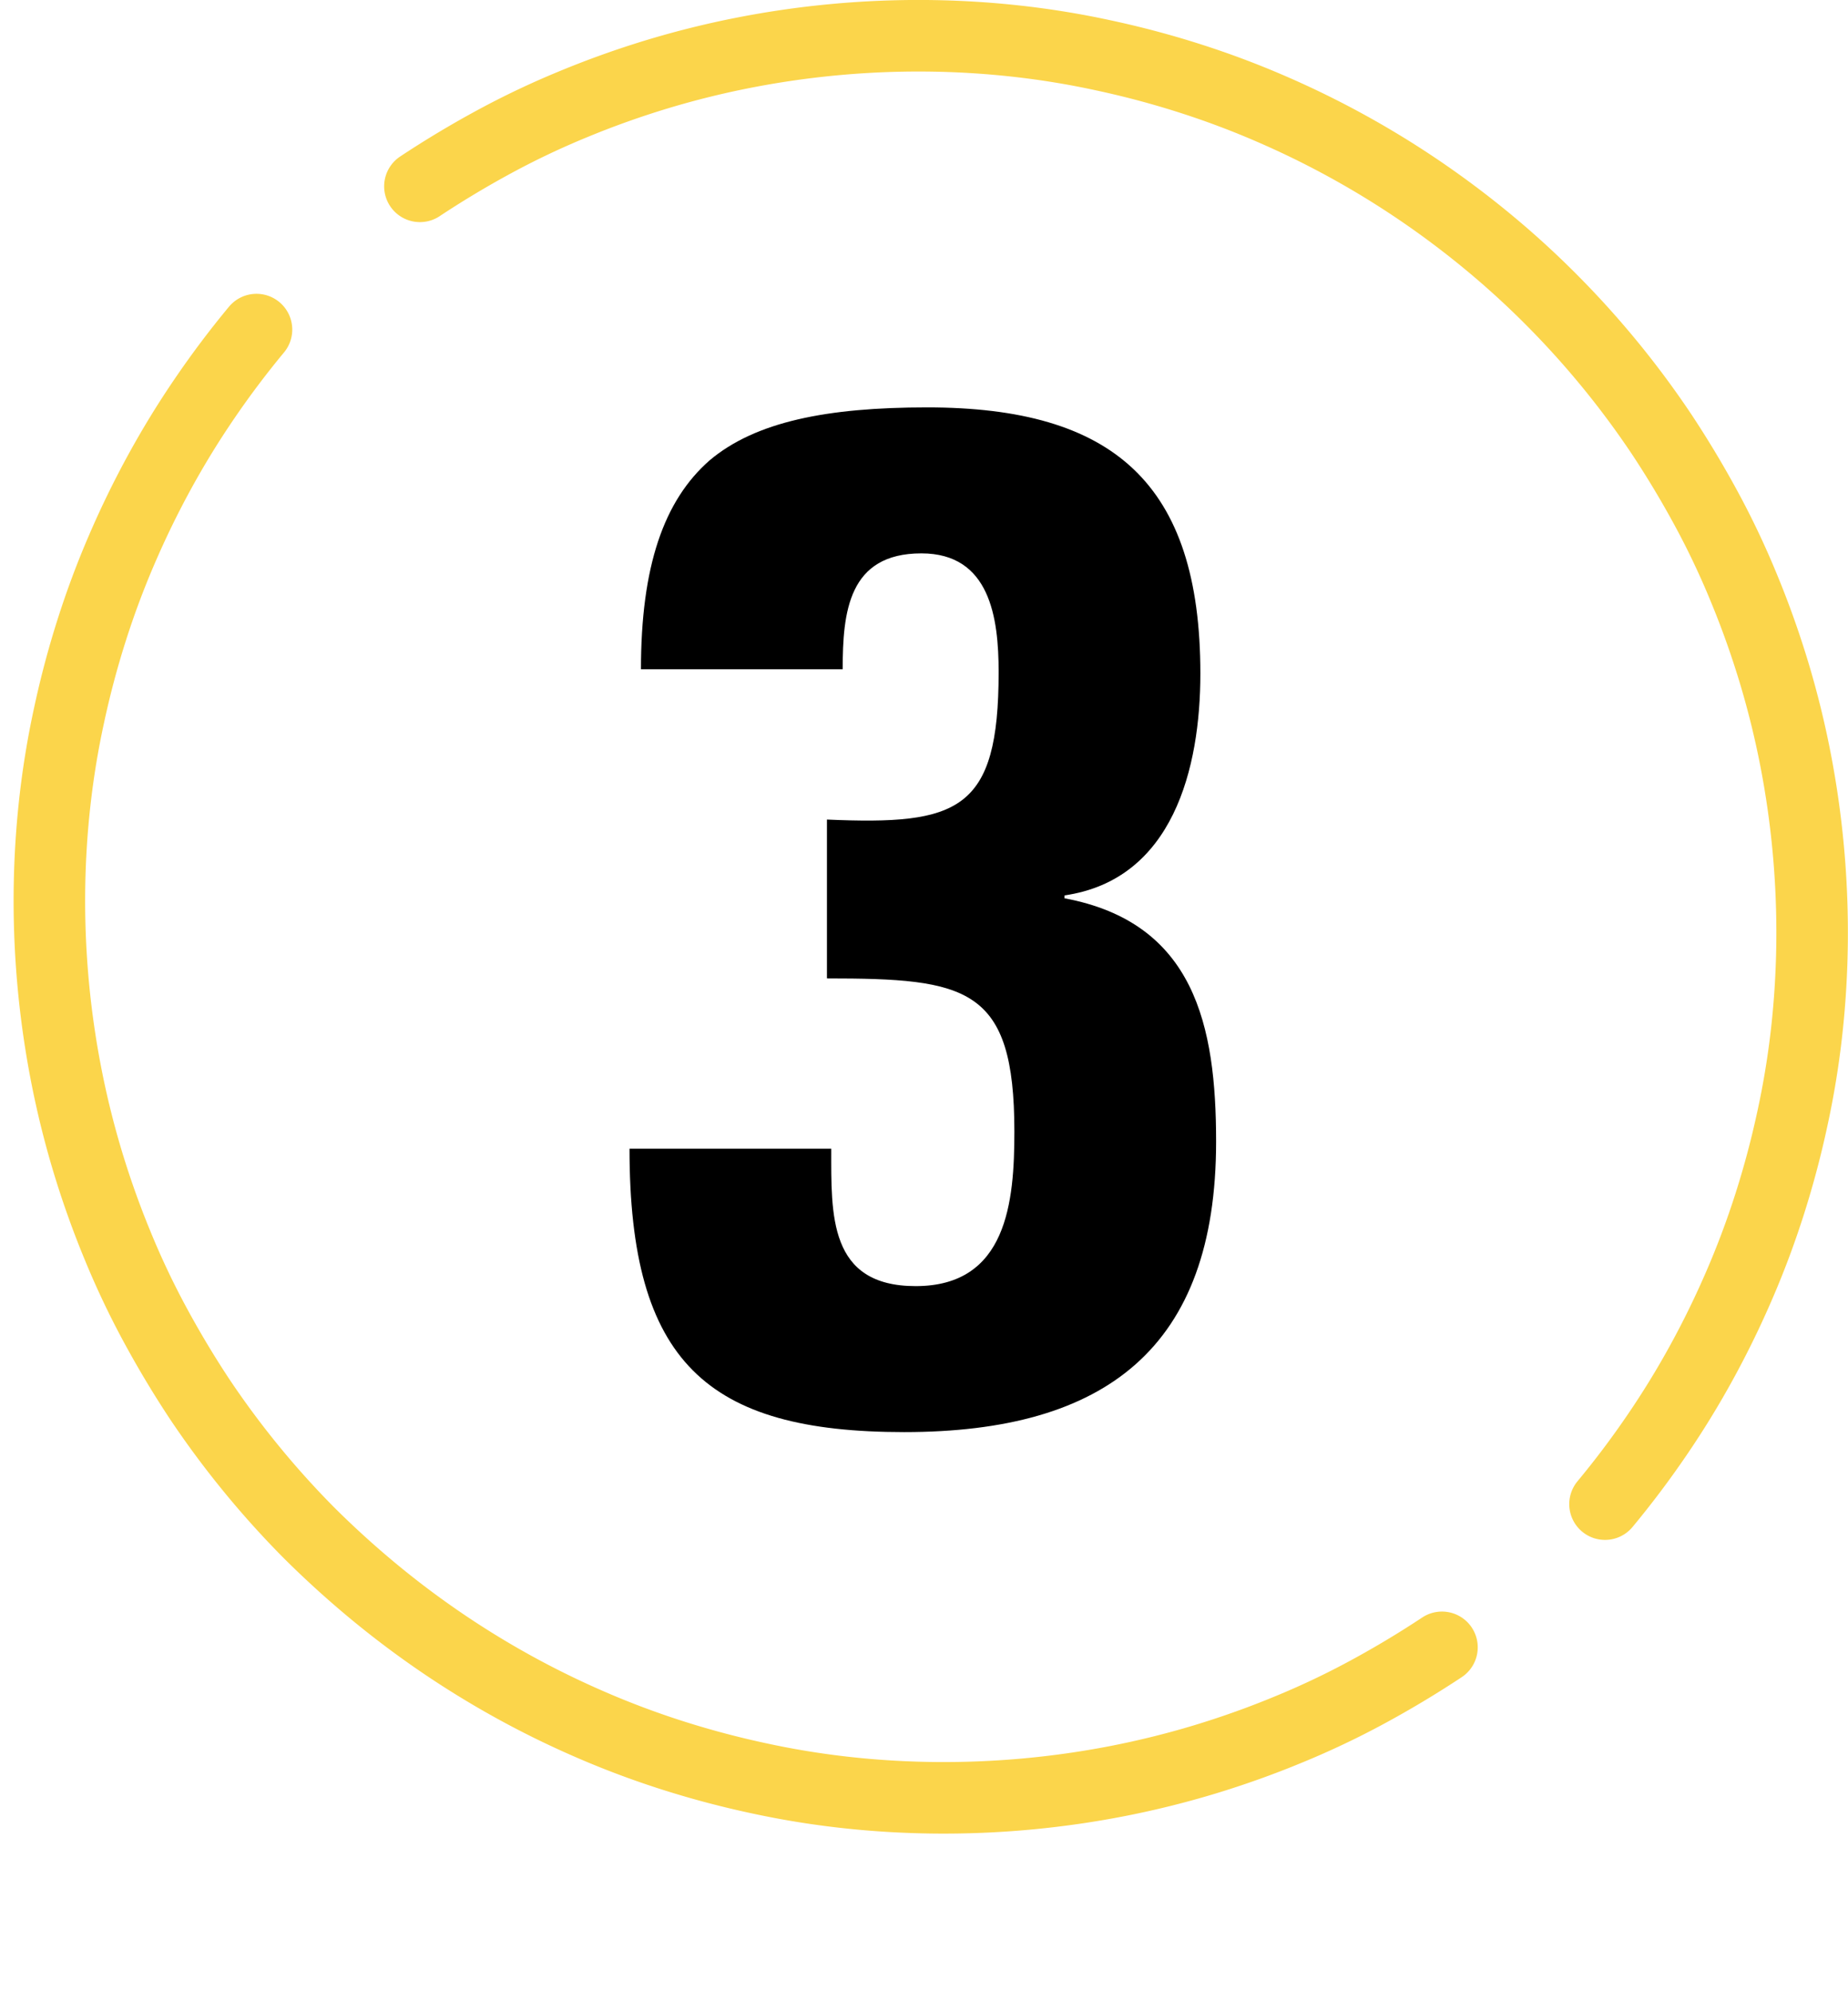
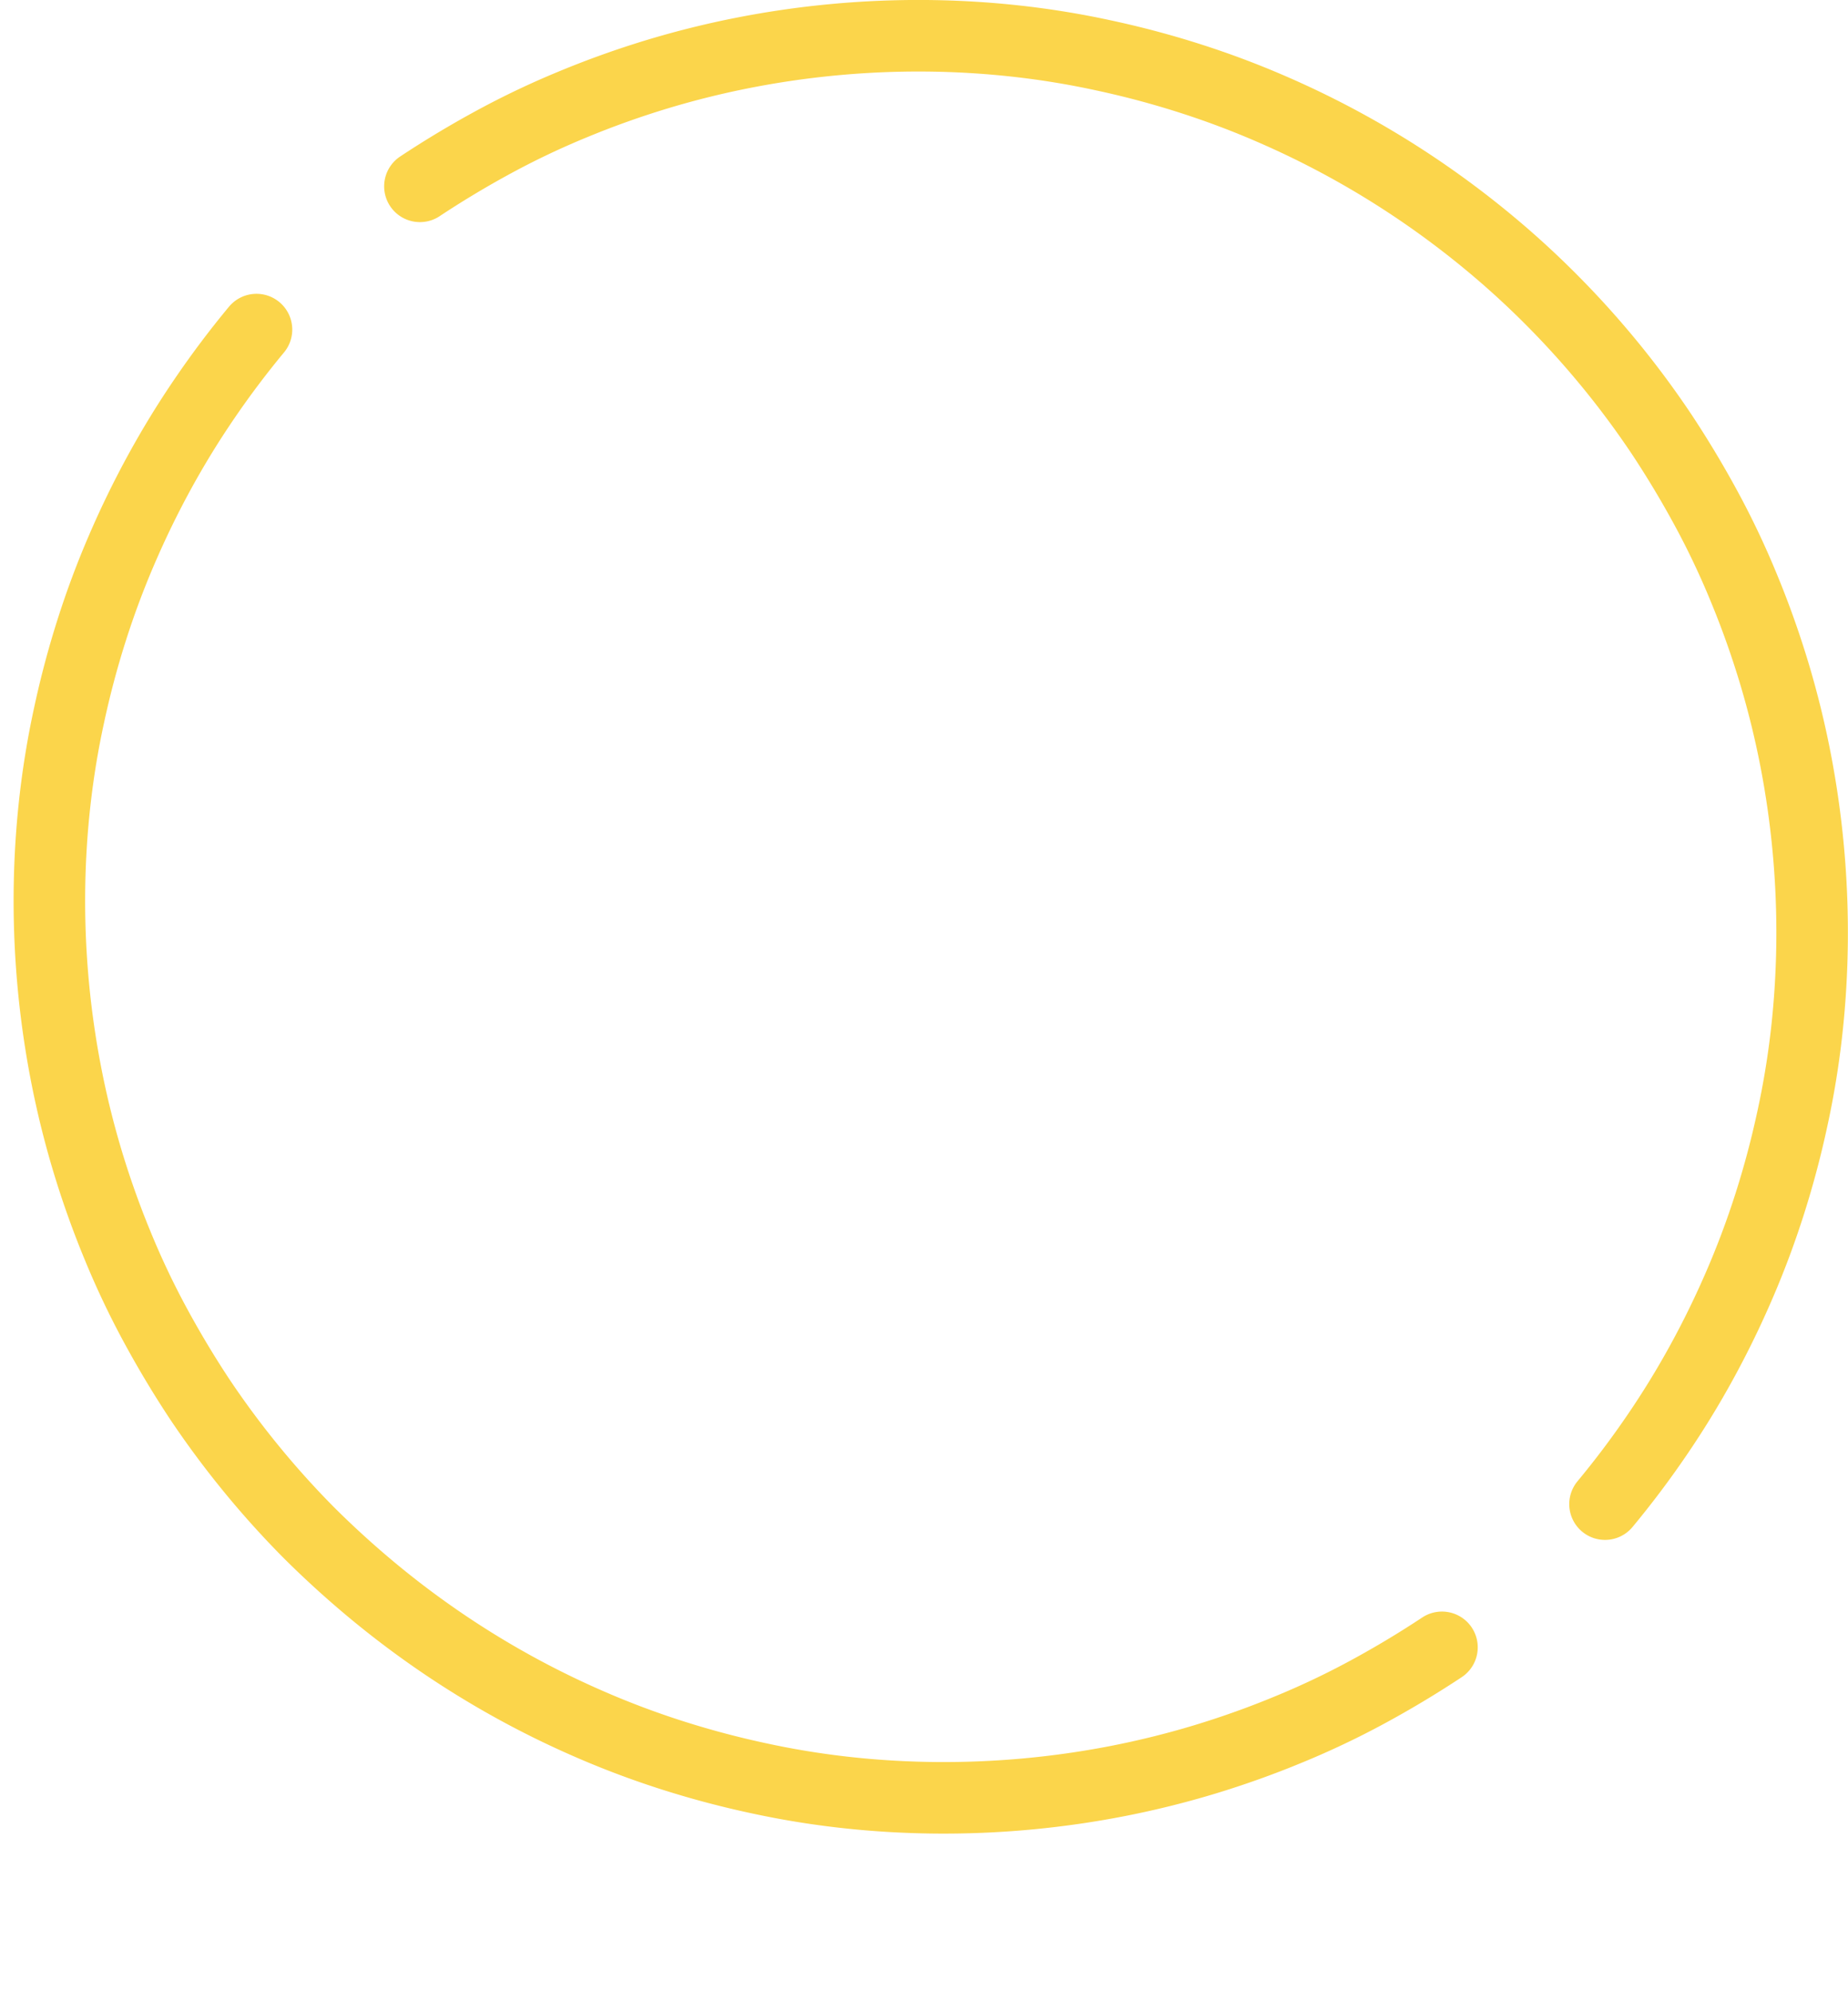
<svg xmlns="http://www.w3.org/2000/svg" width="38.75" height="41.75" viewBox="0 0 38.75 41.75">
  <defs>
    <clipPath id="clip-path">
      <rect id="Rectangle_14" data-name="Rectangle 14" width="38" height="37.973" fill="none" />
    </clipPath>
  </defs>
  <g id="Group_332" data-name="Group 332" transform="translate(-21 -787.25)">
-     <path id="Path_388" data-name="Path 388" d="M5.67,6.28c0-1.2.12-2.43,1.65-2.43,1.44,0,1.62,1.35,1.62,2.49,0,2.91-.84,3.21-3.6,3.09v3.33c2.94,0,3.93.18,3.93,3.21,0,1.47-.15,3.24-2.07,3.24-1.83,0-1.77-1.5-1.77-2.88H1.2c0,4.47,1.62,5.94,5.76,5.94,4.23,0,6.54-1.77,6.54-6.09,0-2.43-.45-4.59-3.18-5.1v-.06c2.28-.33,2.85-2.67,2.85-4.65,0-3.99-1.83-5.58-5.73-5.58-2.1,0-3.6.3-4.56,1.11-.96.84-1.44,2.22-1.44,4.38Z" transform="translate(33 795)" />
    <g id="Group_13" data-name="Group 13" transform="translate(22.036 788)">
      <path id="Path_37" data-name="Path 37" d="M17.128,4.156q.755-.5,1.562-.937t1.66-.787q.853-.353,1.749-.625a18.7,18.7,0,0,1,1.83-.454A19.085,19.085,0,0,1,27.751,1q.952.009,1.882.112t1.834.3q.9.193,1.775.471t1.706.637q.834.359,1.627.795t1.538.944q.745.508,1.439,1.084t1.328,1.216q.635.64,1.208,1.34t1.078,1.455q.5.755.937,1.562t.787,1.66q.353.853.625,1.749a18.7,18.7,0,0,1,.454,1.83,19.095,19.095,0,0,1,.351,3.823q-.009.951-.112,1.882t-.3,1.834q-.193.9-.471,1.775t-.637,1.706q-.359.834-.794,1.628t-.944,1.538q-.508.745-1.084,1.439" transform="translate(-9.359 -1)" fill="none" stroke="#fbd54b" stroke-linecap="round" stroke-linejoin="round" stroke-width="1.5" />
      <path id="Path_38" data-name="Path 38" d="M30.2,41.695q-.755.5-1.562.937t-1.66.787q-.853.353-1.749.625a18.7,18.7,0,0,1-1.83.454,19.084,19.084,0,0,1-3.822.351q-.952-.009-1.882-.112t-1.834-.3q-.9-.193-1.775-.471t-1.706-.637q-.834-.359-1.627-.795t-1.538-.944q-.745-.508-1.439-1.084T6.442,39.293q-.635-.64-1.208-1.34T4.156,36.5q-.5-.755-.937-1.562t-.787-1.66q-.353-.853-.625-1.749a18.7,18.7,0,0,1-.454-1.83A19.095,19.095,0,0,1,1,25.874q.009-.951.112-1.882t.3-1.834q.193-.9.471-1.775t.637-1.706q.359-.834.794-1.628t.944-1.538q.508-.745,1.084-1.439" transform="translate(-1 -7.913)" fill="none" stroke="#fbd54b" stroke-linecap="round" stroke-linejoin="round" stroke-width="1.5" />
    </g>
  </g>
</svg>